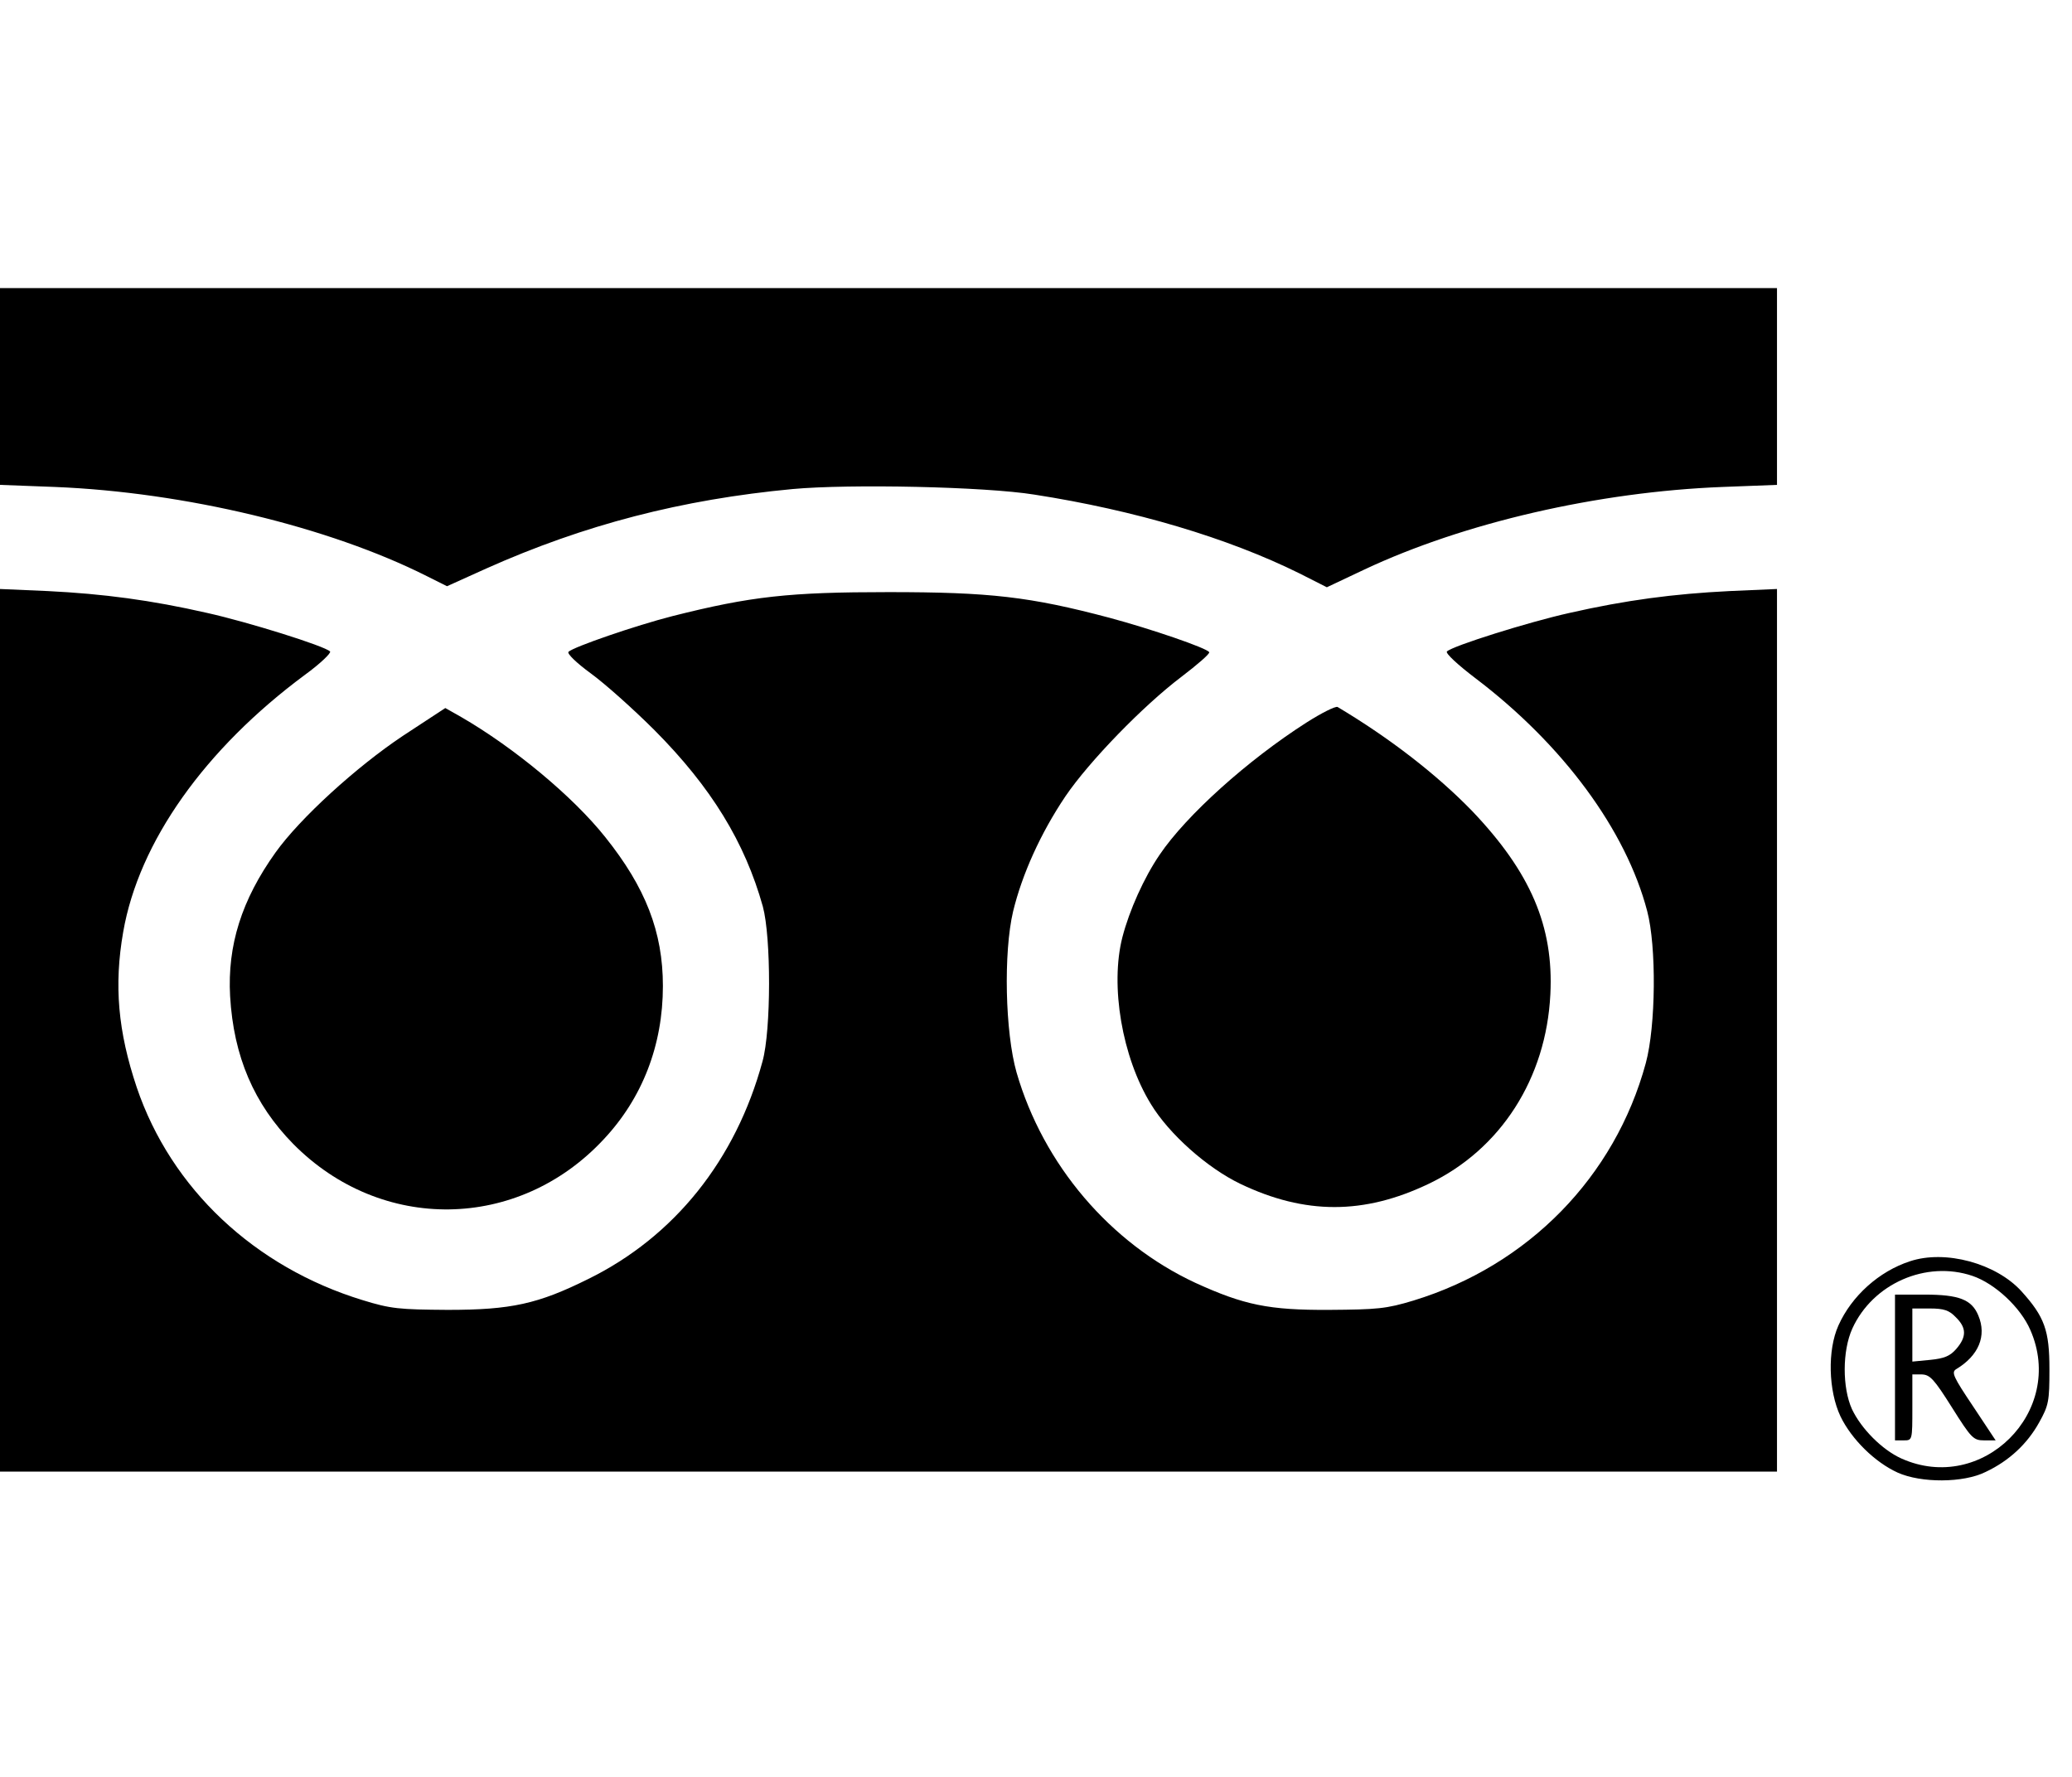
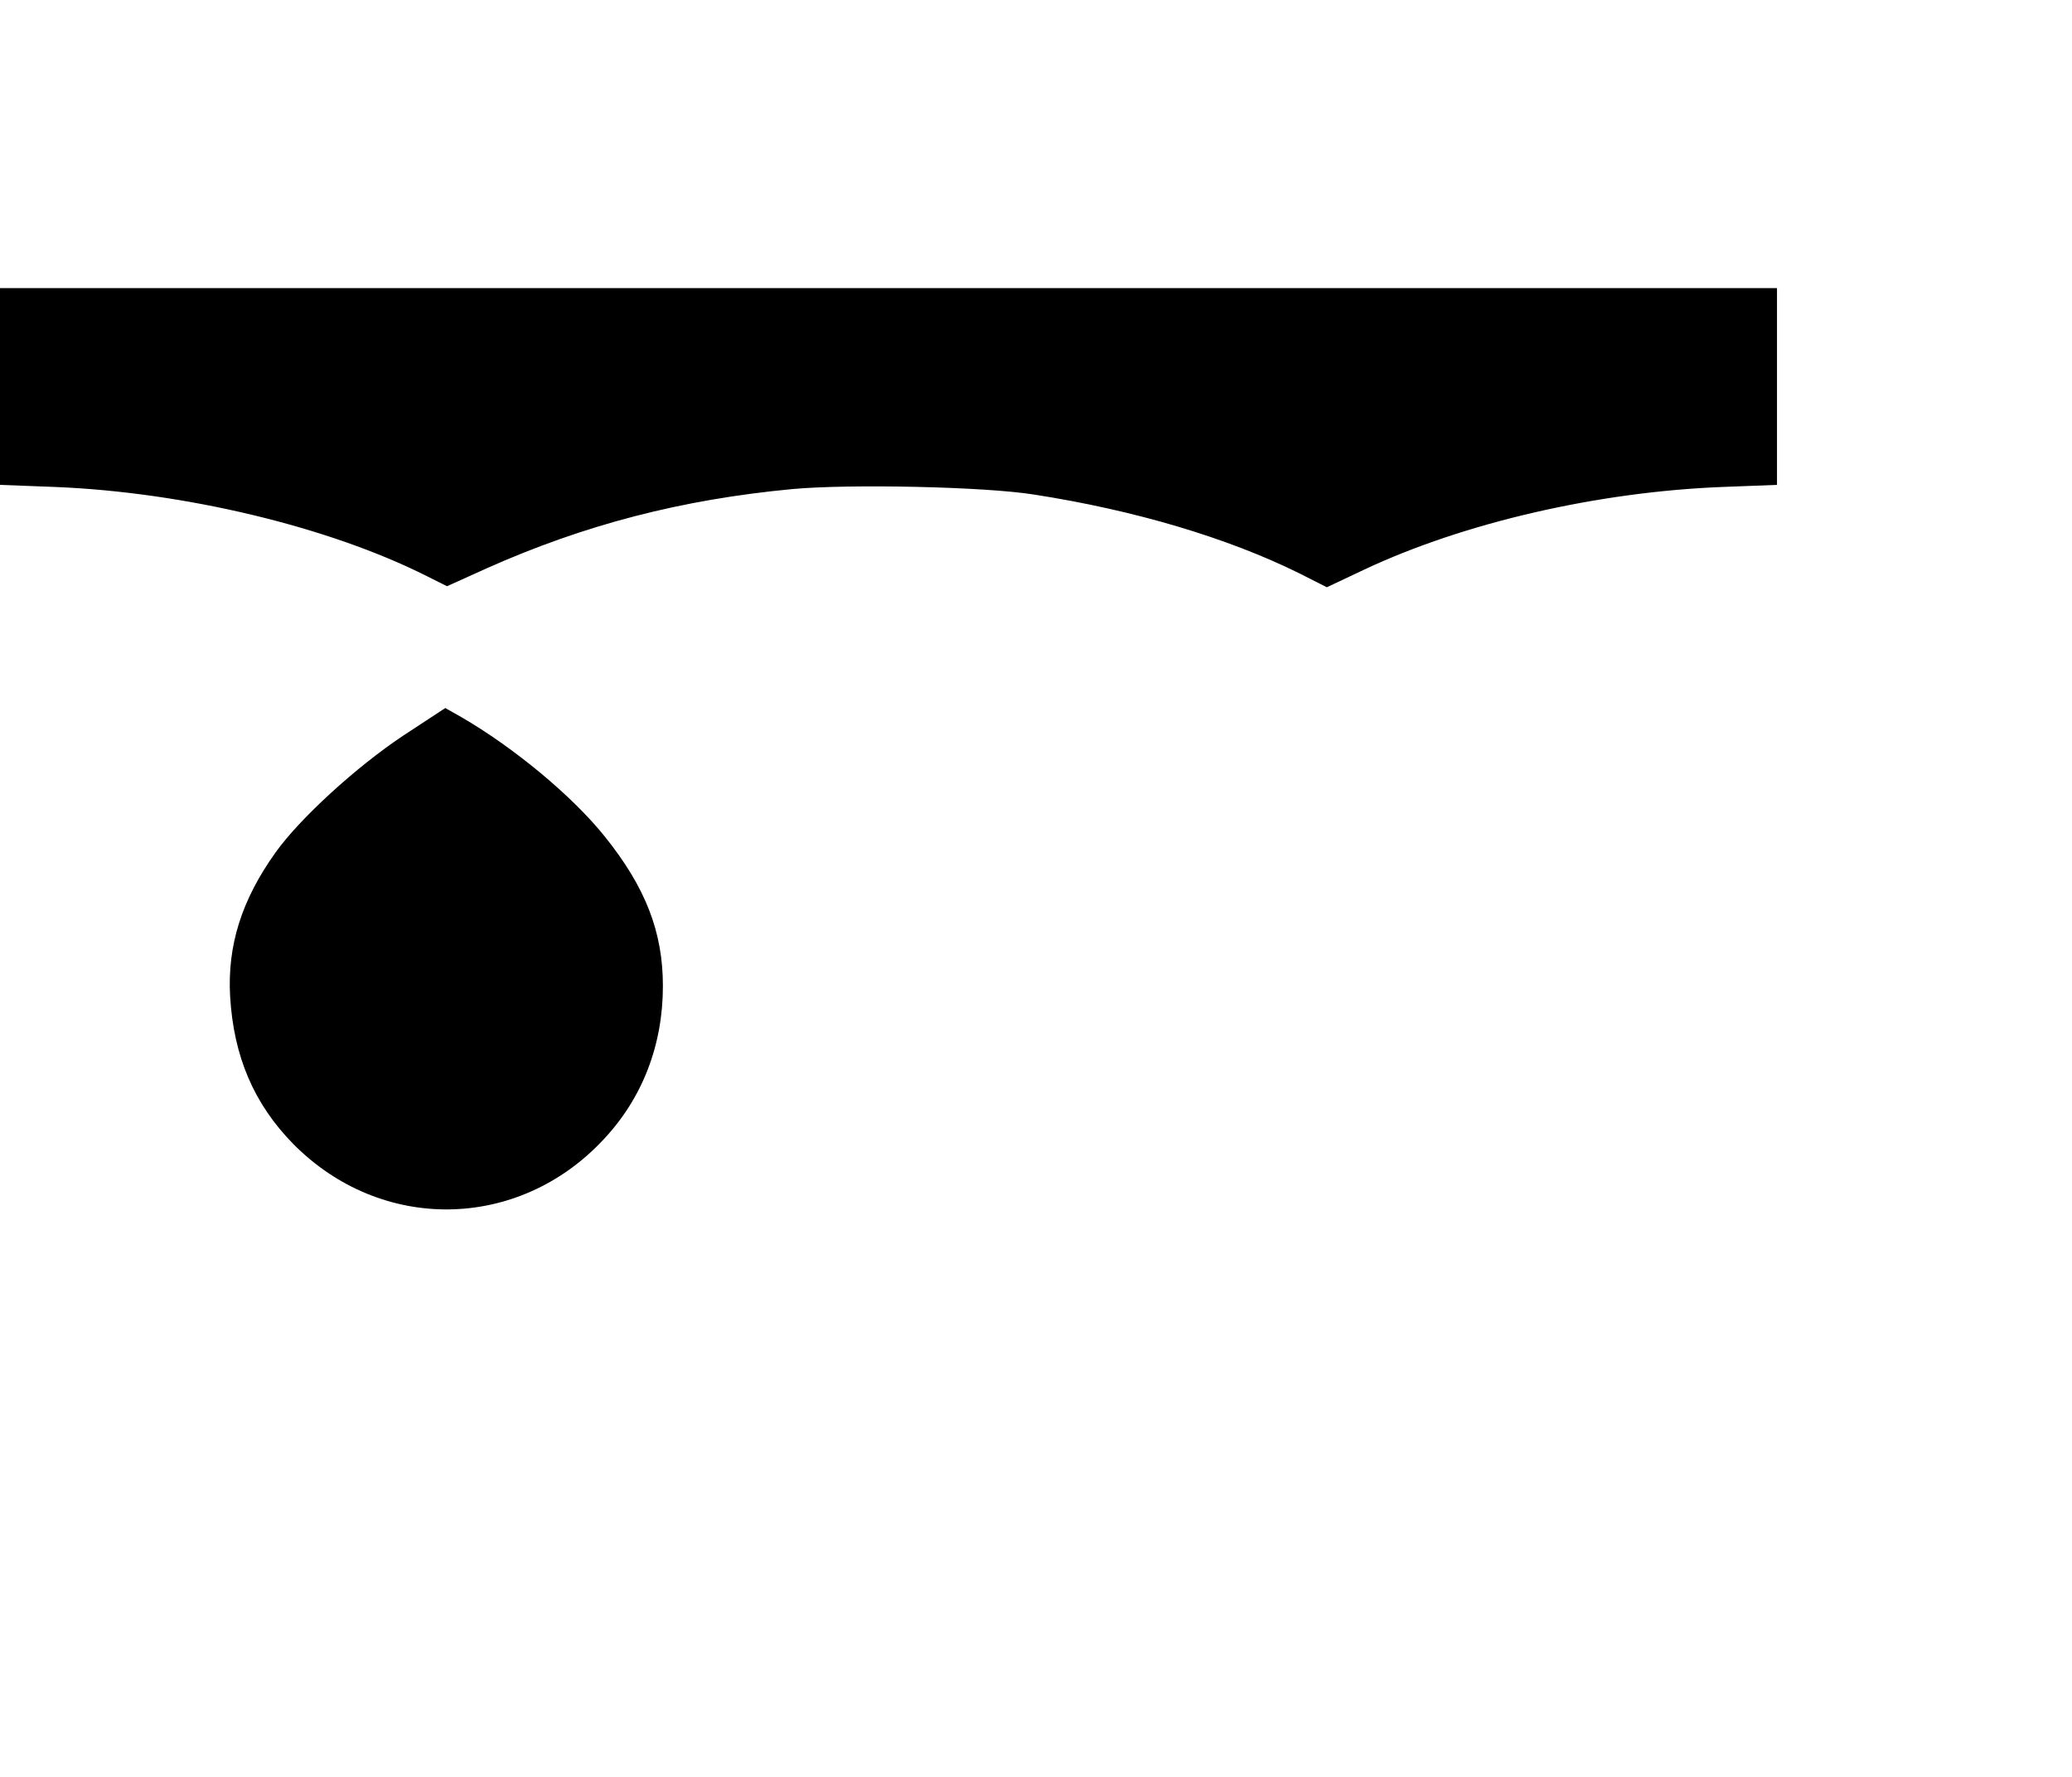
<svg xmlns="http://www.w3.org/2000/svg" version="1.0" width="597pt" height="512pt" viewBox="0 0 597 512" preserveAspectRatio="xMidYMid meet">
  <g transform="translate(0,512) scale(0.1,-0.1)" fill="#000000" stroke="none">
    <path d="M0 4007 l0 -284 158 -6 c374 -15 790 -115 1072 -257 l58 -29 113 51 c282 126 563 199 883 229 164 15 553 7 696 -16 290 -45 558 -125 764 -227 l79 -40 108 51 c287 135 673 224 1032 238 l157 6 0 284 0 283 -2560 0 -2560 0 0 -283z" />
-     <path d="M0 2152 l0 -1272 2560 0 2560 0 0 1272 0 1271 -137 -6 c-161 -8 -298 -26 -461 -63 -117 -26 -337 -95 -353 -111 -5 -5 32 -39 82 -77 253 -192 434 -438 495 -671 27 -102 25 -331 -4 -438 -89 -328 -339 -583 -669 -684 -79 -24 -105 -26 -243 -27 -174 -1 -246 14 -386 78 -245 114 -438 340 -515 606 -33 116 -38 345 -10 464 26 107 79 225 151 332 68 100 223 260 334 344 46 35 83 67 80 71 -7 12 -168 67 -287 99 -230 61 -345 74 -637 74 -286 0 -396 -12 -622 -69 -106 -27 -286 -89 -300 -103 -5 -5 23 -32 64 -62 40 -29 123 -103 184 -164 163 -164 260 -322 312 -508 24 -89 24 -356 -1 -446 -77 -284 -254 -505 -502 -627 -145 -72 -222 -89 -405 -89 -140 1 -164 3 -245 28 -311 95 -552 321 -651 613 -54 161 -66 294 -39 448 45 259 235 527 524 741 44 32 76 63 72 67 -16 16 -237 85 -354 111 -162 37 -299 55 -459 63 l-138 6 0 -1271z" />
-     <path d="M3764 3038 c-169 -108 -346 -267 -423 -381 -45 -66 -87 -160 -107 -237 -36 -140 -1 -346 82 -481 52 -86 162 -184 258 -230 186 -89 356 -89 542 0 208 99 339 304 351 546 10 196 -57 352 -226 529 -101 104 -236 209 -387 299 -6 3 -46 -17 -90 -45z" />
+     <path d="M0 2152 c-161 -8 -298 -26 -461 -63 -117 -26 -337 -95 -353 -111 -5 -5 32 -39 82 -77 253 -192 434 -438 495 -671 27 -102 25 -331 -4 -438 -89 -328 -339 -583 -669 -684 -79 -24 -105 -26 -243 -27 -174 -1 -246 14 -386 78 -245 114 -438 340 -515 606 -33 116 -38 345 -10 464 26 107 79 225 151 332 68 100 223 260 334 344 46 35 83 67 80 71 -7 12 -168 67 -287 99 -230 61 -345 74 -637 74 -286 0 -396 -12 -622 -69 -106 -27 -286 -89 -300 -103 -5 -5 23 -32 64 -62 40 -29 123 -103 184 -164 163 -164 260 -322 312 -508 24 -89 24 -356 -1 -446 -77 -284 -254 -505 -502 -627 -145 -72 -222 -89 -405 -89 -140 1 -164 3 -245 28 -311 95 -552 321 -651 613 -54 161 -66 294 -39 448 45 259 235 527 524 741 44 32 76 63 72 67 -16 16 -237 85 -354 111 -162 37 -299 55 -459 63 l-138 6 0 -1271z" />
    <path d="M1161 3000 c-135 -90 -297 -238 -367 -336 -98 -137 -139 -268 -131 -414 10 -174 69 -311 182 -426 253 -256 648 -251 894 13 112 119 171 272 171 442 0 156 -50 284 -166 429 -93 117 -263 258 -415 346 l-46 26 -122 -80z" />
-     <path d="M5503 1486 c-89 -29 -168 -100 -206 -185 -32 -71 -29 -188 6 -262 32 -66 99 -132 165 -162 67 -30 189 -30 253 2 68 32 120 81 154 142 28 50 30 62 30 154 0 112 -14 151 -81 225 -73 80 -219 120 -321 86z m180 -42 c65 -22 139 -91 167 -156 103 -235 -139 -475 -372 -370 -55 25 -115 85 -142 142 -28 62 -28 168 1 232 59 130 213 197 346 152z" />
-     <path d="M5460 1180 l0 -210 25 0 c25 0 25 0 25 95 l0 95 28 0 c23 -1 35 -14 86 -95 56 -89 62 -95 93 -95 l33 0 -65 98 c-57 85 -63 98 -49 107 65 39 89 96 64 155 -19 46 -56 60 -155 60 l-85 0 0 -210z m175 145 c31 -30 32 -56 2 -91 -18 -21 -35 -28 -75 -32 l-52 -5 0 77 0 76 50 0 c41 0 56 -5 75 -25z" />
  </g>
</svg>